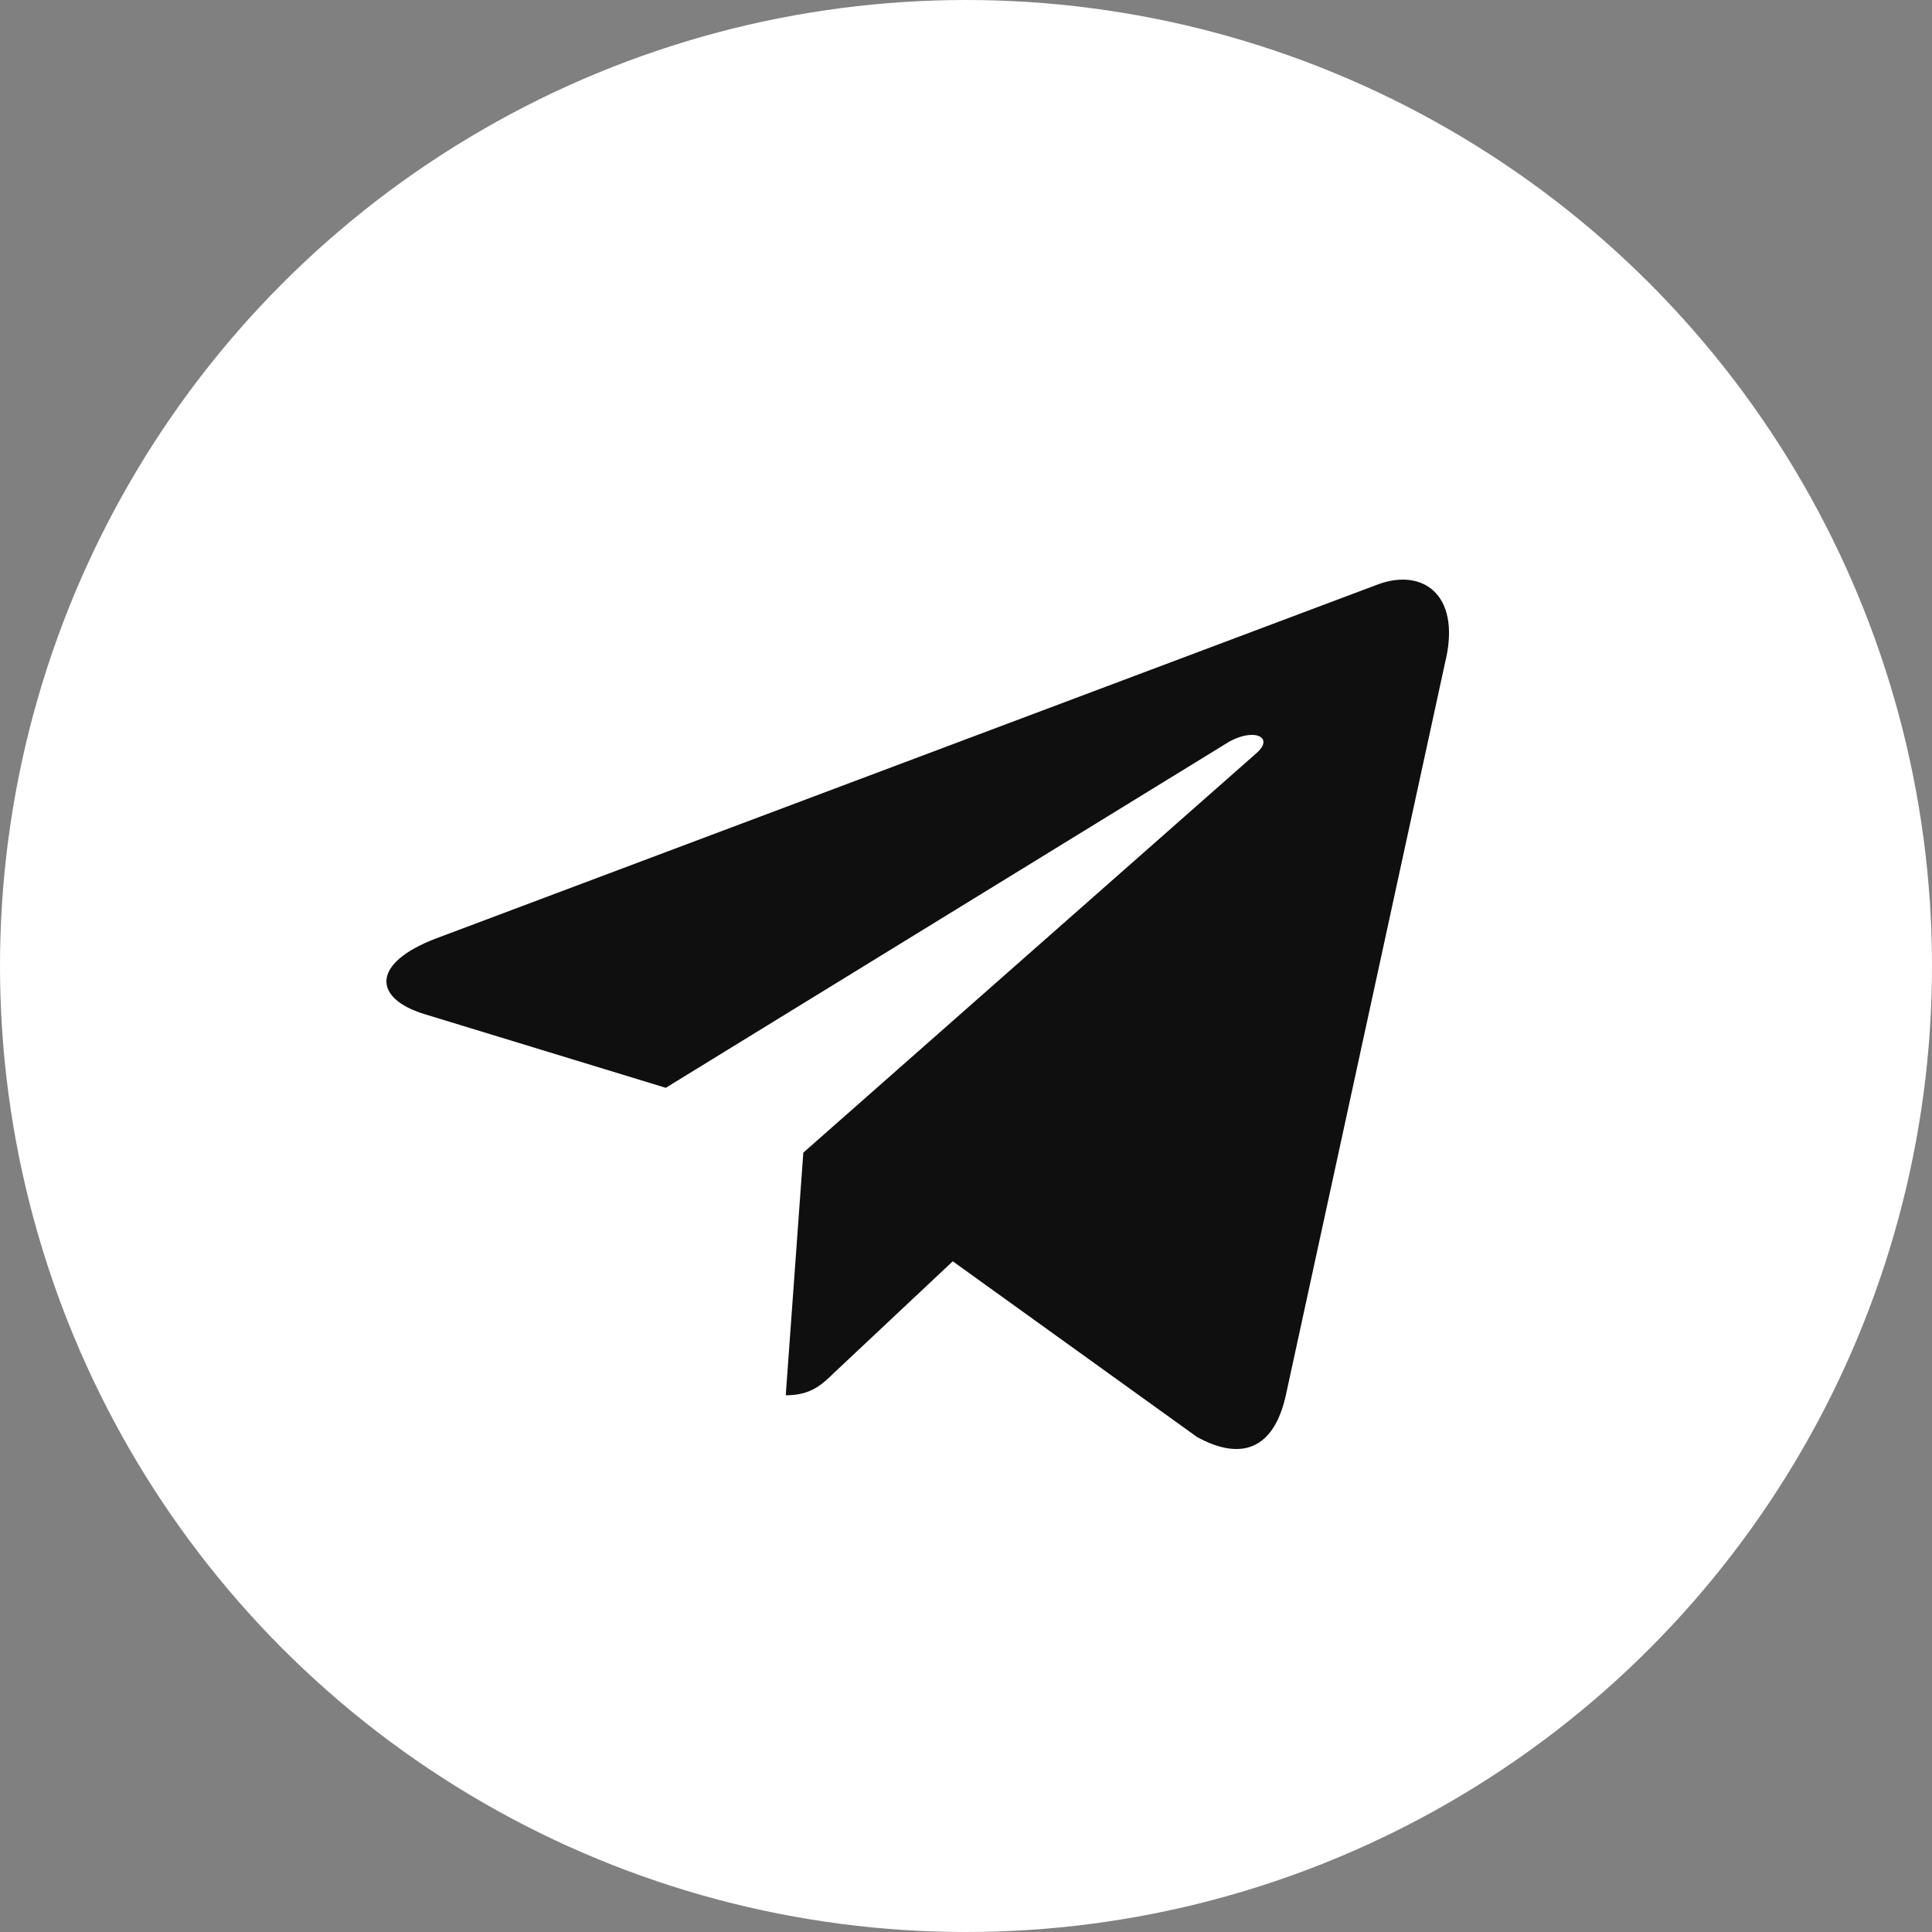
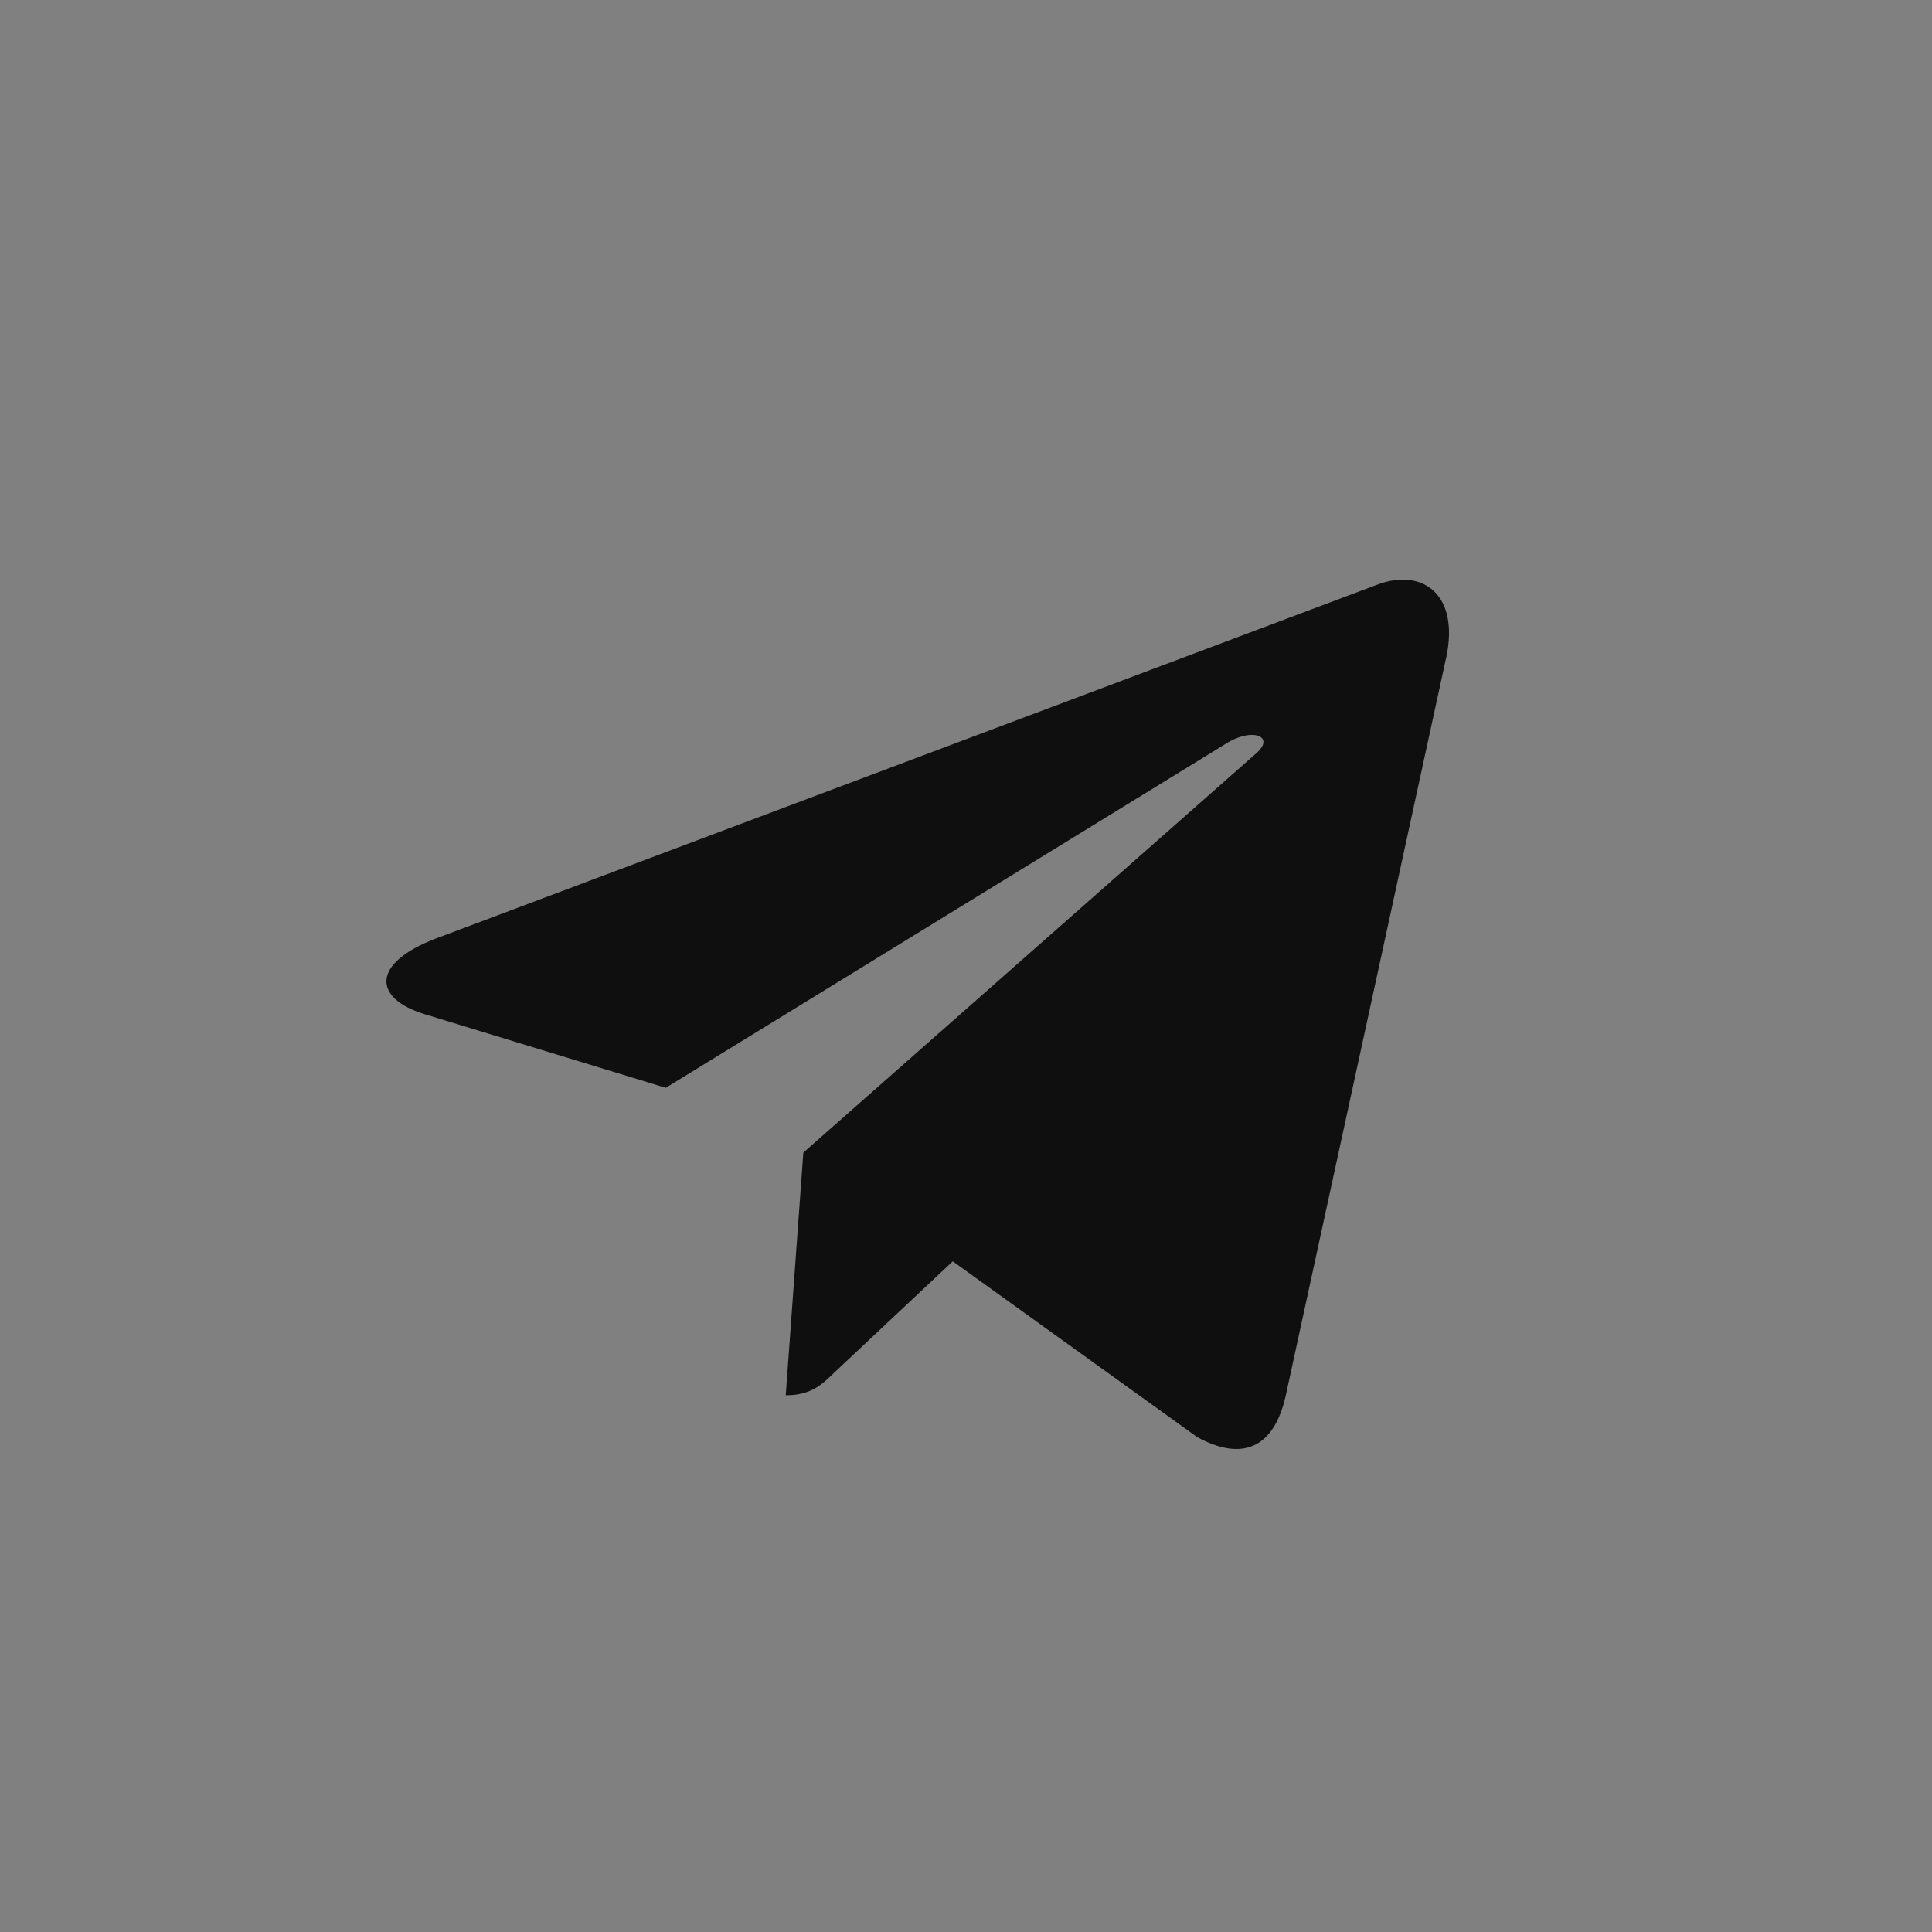
<svg xmlns="http://www.w3.org/2000/svg" width="20" height="20" viewBox="0 0 20 20" fill="none">
  <rect x="0" y="0" width="20" height="20" fill="#808080" stroke="none" />
-   <circle cx="10" cy="10" r="10" fill="white" />
  <path d="M8.316 11.932L8.134 14.444C8.395 14.444 8.507 14.335 8.643 14.203L9.863 13.057L12.392 14.876C12.856 15.13 13.183 14.996 13.308 14.457L14.968 6.82L14.969 6.819C15.116 6.146 14.721 5.883 14.269 6.048L4.511 9.716C3.845 9.97 3.855 10.334 4.397 10.499L6.892 11.261L12.687 7.701C12.96 7.524 13.208 7.622 13.004 7.799L8.316 11.932Z" fill="#0F0F10" />
</svg>